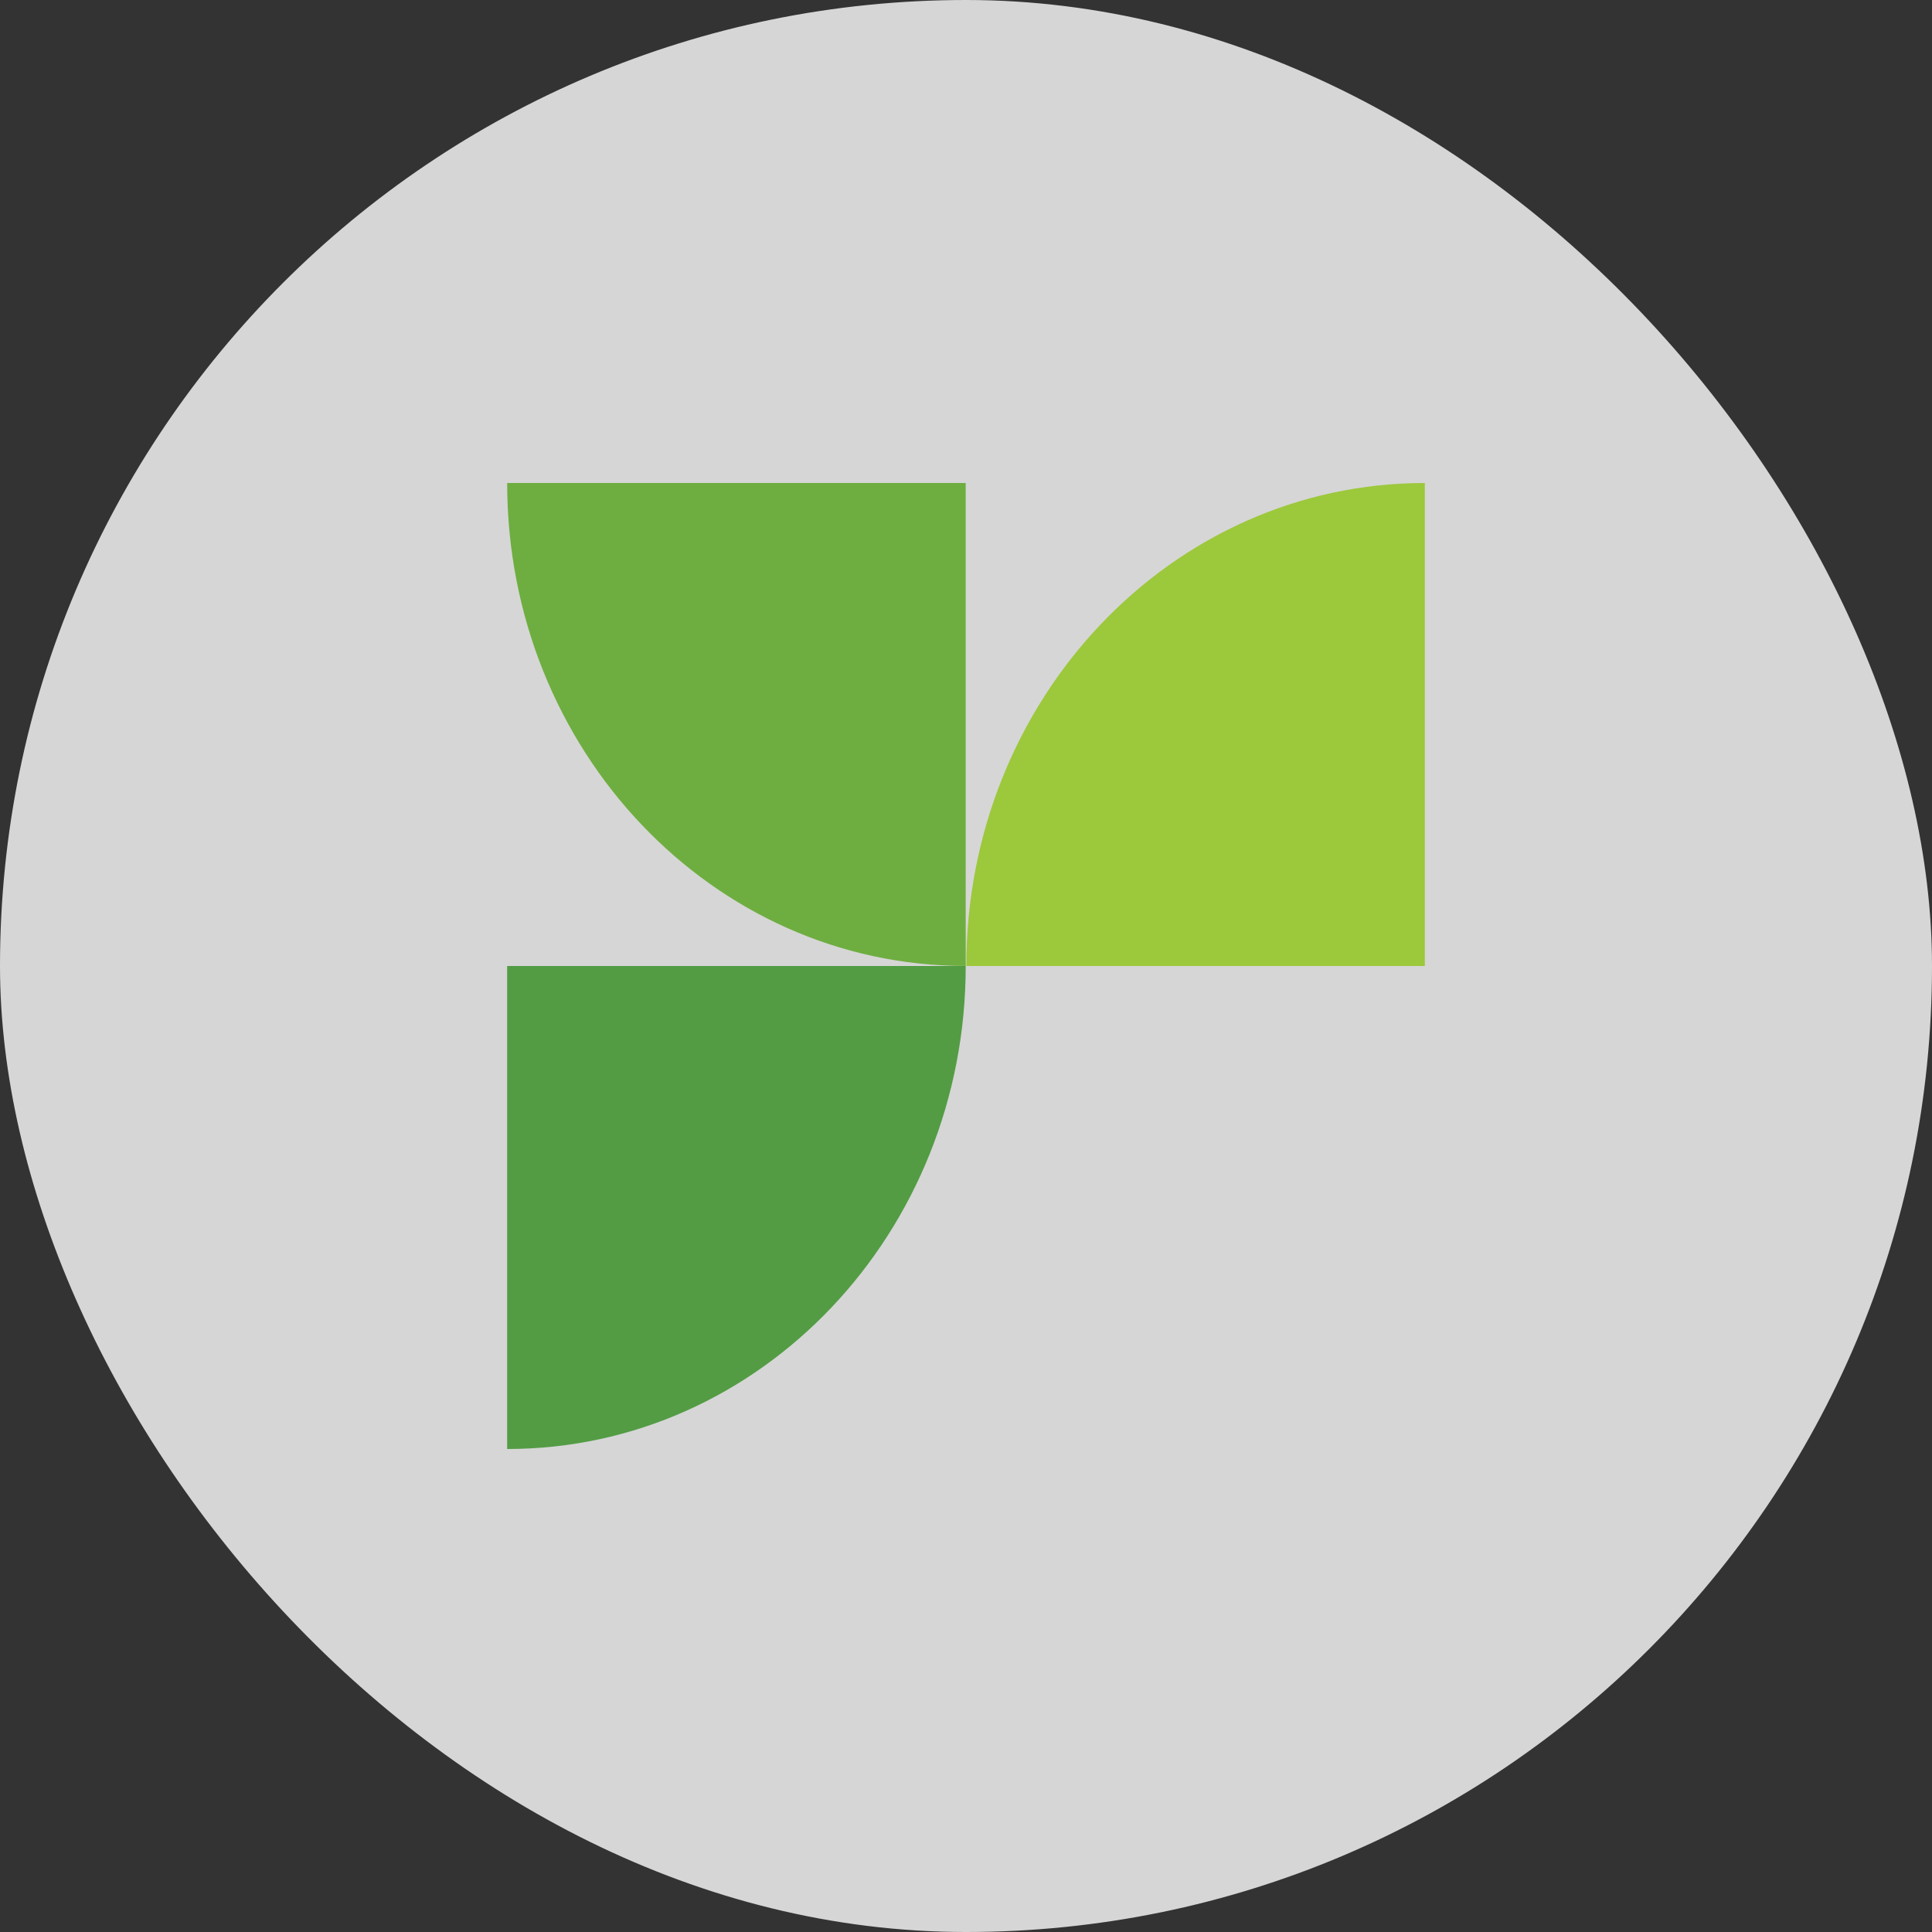
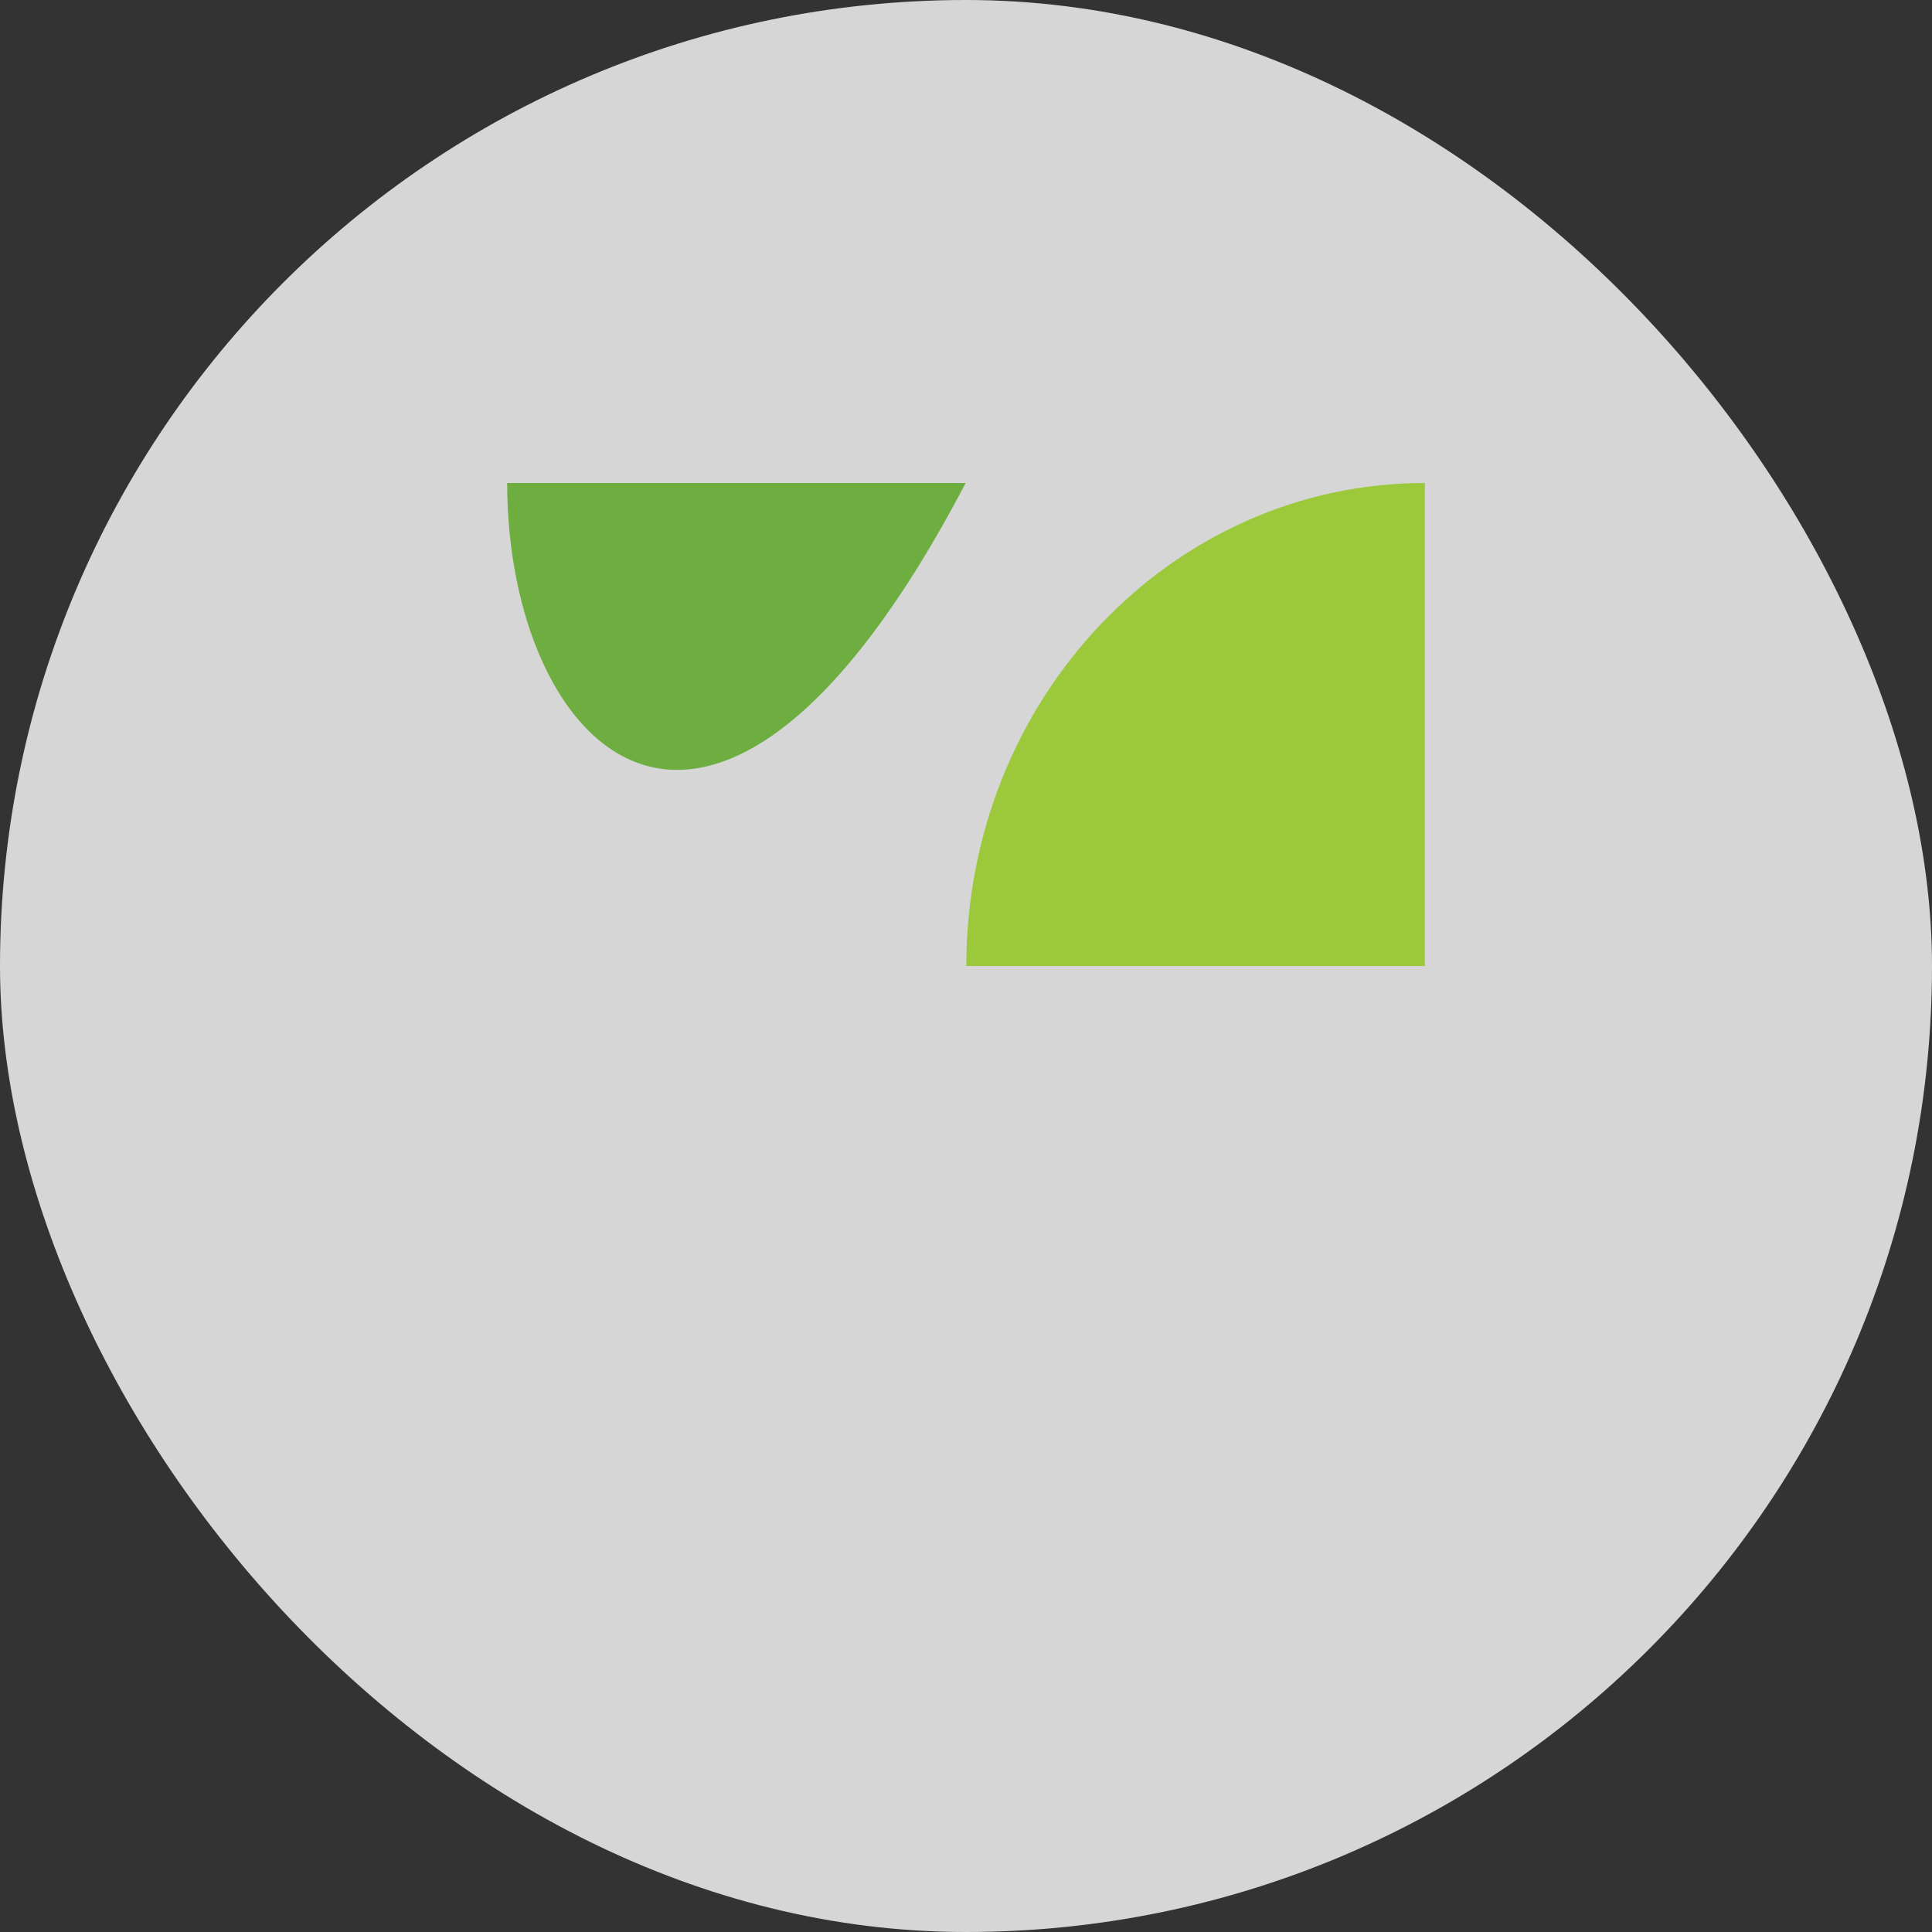
<svg xmlns="http://www.w3.org/2000/svg" width="80" height="80" viewBox="0 0 80 80" fill="none">
  <rect x="0" y="0" width="80" height="80" fill="#333333" stroke="none" />
  <rect width="80" height="80" rx="40" fill="white" fill-opacity="0.8" />
-   <path fill-rule="evenodd" clip-rule="evenodd" d="M39.988 20V39.999C29.514 39.999 21.001 31.059 21.001 20H39.988Z" fill="#6EAE40" />
+   <path fill-rule="evenodd" clip-rule="evenodd" d="M39.988 20C29.514 39.999 21.001 31.059 21.001 20H39.988Z" fill="#6EAE40" />
  <path fill-rule="evenodd" clip-rule="evenodd" d="M59 39.999V20C48.499 20 40.013 28.966 40.013 39.999H59Z" fill="#9CC83B" />
-   <path fill-rule="evenodd" clip-rule="evenodd" d="M21 40.001V60C31.501 60 39.988 51.034 39.988 40.001H21Z" fill="#539C44" />
</svg>